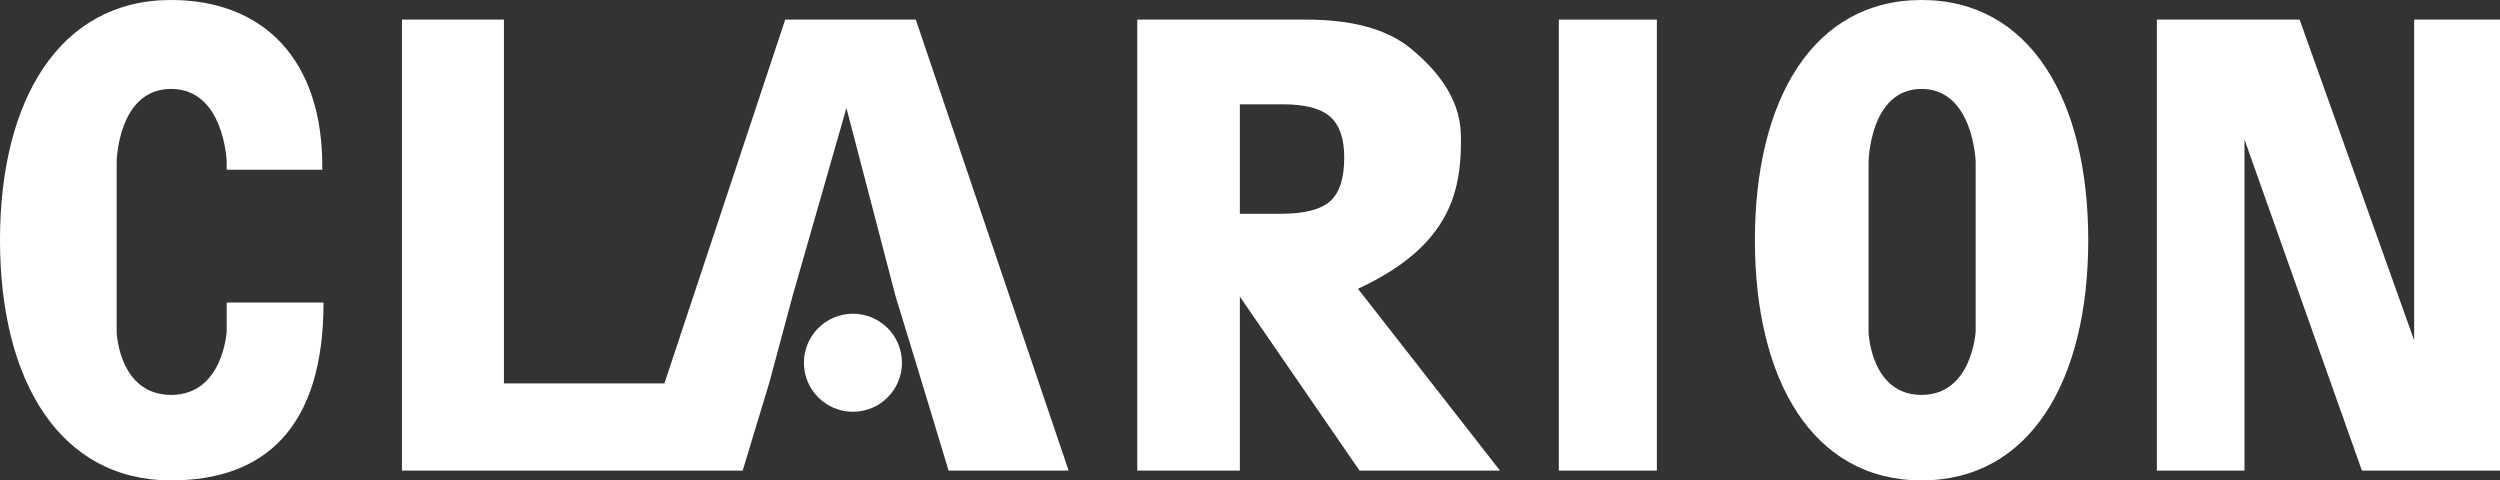
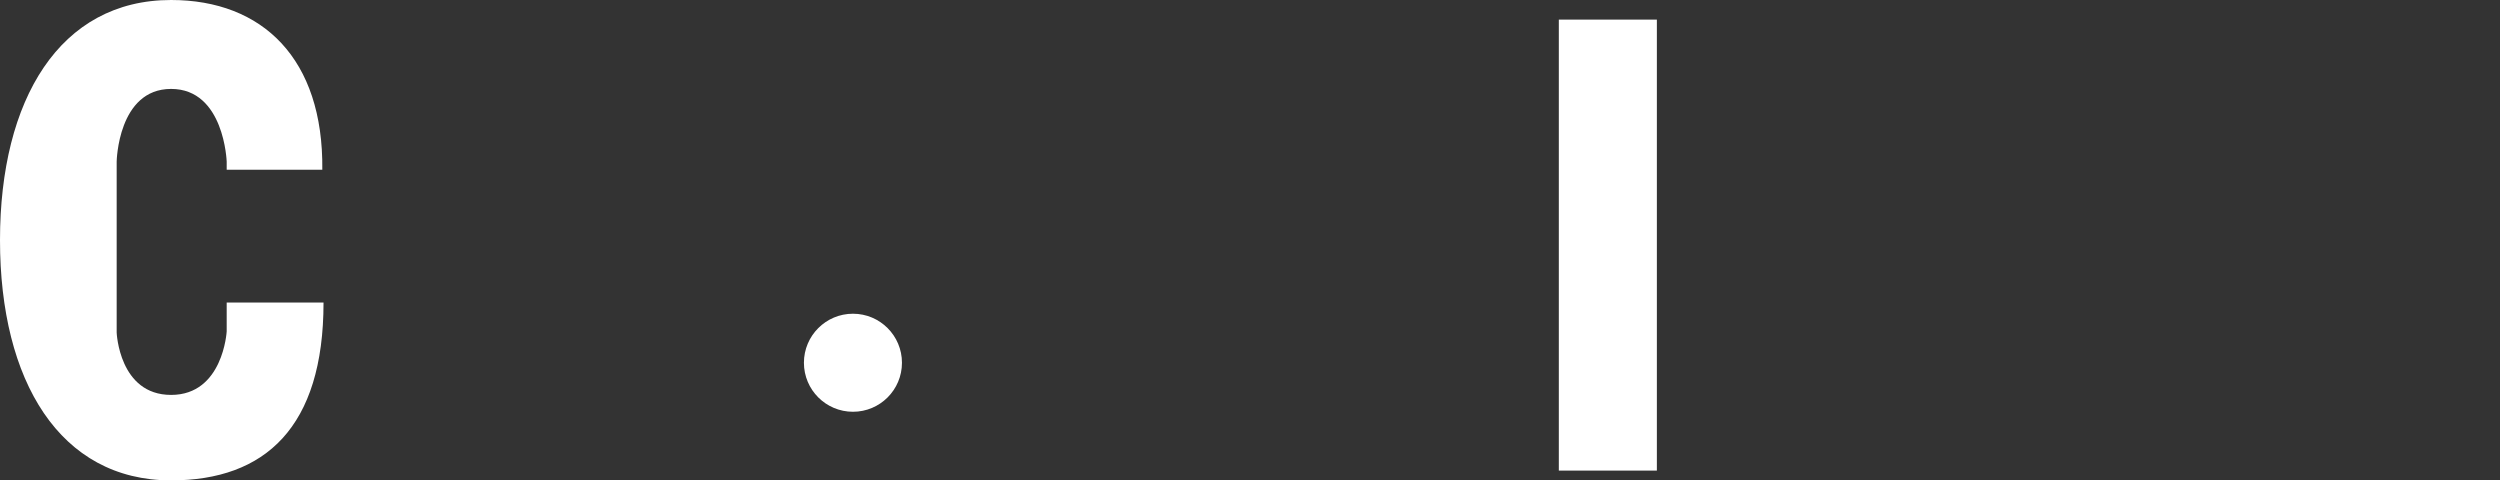
<svg xmlns="http://www.w3.org/2000/svg" width="255px" height="49px" viewBox="0 0 255 49" version="1.1">
  <rect x="0" y="0" width="255" height="49" fill="#333333" stroke="none" />
  <title>clarion_logo_bottom</title>
  <desc>Created with Sketch.</desc>
  <defs />
  <g id="Page-1" stroke="none" stroke-width="1" fill="none" fill-rule="evenodd">
    <g id="Working-Prototype-Off-Click-Map" transform="translate(-592, -6020)" fill="#FFFFFF">
      <g id="clarion_logo_bottom" transform="translate(592, 6020)">
-         <path d="M135.673,20.524 C136.631,19.674 137.112,18.187 137.112,16.064 C137.112,14.13 136.631,12.742 135.673,11.901 C134.716,11.059 133.115,10.64 130.868,10.64 L126.465,10.64 L126.465,21.805 L130.636,21.805 C133.032,21.805 134.716,21.378 135.673,20.524 Z M149.007,13.732 C149.128,19.366 148.037,25.045 138.513,29.455 L153,48 L138.671,48 L126.465,30.256 L126.465,48 L116,48 L116,2 L133.252,2 C137.983,2 141.544,2.994 143.937,4.981 C146.329,6.965 148.924,9.827 149.007,13.732 Z" id="Fill-1" />
        <polygon id="Fill-3" points="159 48 169 48 169 2 159 2" />
-         <polygon id="Fill-5" points="246.244 2 246.244 34.712 234.561 2 220 2 220 48 228.936 48 228.936 14.225 240.915 48 255 48 255 2" />
-         <polygon id="Fill-6" points="80.092 2 67.77 39.11 51.4 39.11 51.4 2 41 2 41 48 64.82 48 68.1 48 75.755 48 78.484 38.982 80.843 30.191 86.335 11.014 91.341 30.191 94.026 38.982 96.755 48 109 48 93.41 2" />
        <path d="M87.002,32 C84.239,32 82,34.242 82,37 C82,39.762 84.239,42 87.002,42 C89.765,42 92,39.762 92,37 C92,34.242 89.765,32 87.002,32" id="Fill-7" />
-         <path d="M201.519,33.806 C201.519,33.806 201.169,40.281 195.998,40.281 C190.827,40.281 190.594,33.919 190.594,33.919 L190.594,16.489 C190.594,16.489 190.711,9.07 195.998,9.07 C201.285,9.07 201.519,16.489 201.519,16.489 L201.519,33.806 Z M195.998,0 C184.944,0 179,10.148 179,24.498 C179,38.852 184.944,49 195.998,49 C207.052,49 213,38.852 213,24.498 C213,10.148 207.052,0 195.998,0 L195.998,0 Z" id="Fill-8" />
        <path d="M23.122,33.806 C23.122,33.806 22.762,40.281 17.453,40.281 C12.144,40.281 11.9,33.919 11.9,33.919 L11.9,16.489 C11.9,16.489 12.02,9.07 17.453,9.07 C22.882,9.07 23.122,16.489 23.122,16.489 L23.122,17.313 L32.876,17.313 C33,6.006 26.794,0 17.449,0 C6.103,0 0,10.148 0,24.498 C0,38.852 6.103,49 17.449,49 C27.038,49 33,43.583 33,30.86 L23.122,30.86 L23.122,33.806 Z" id="Fill-9" />
      </g>
    </g>
  </g>
</svg>